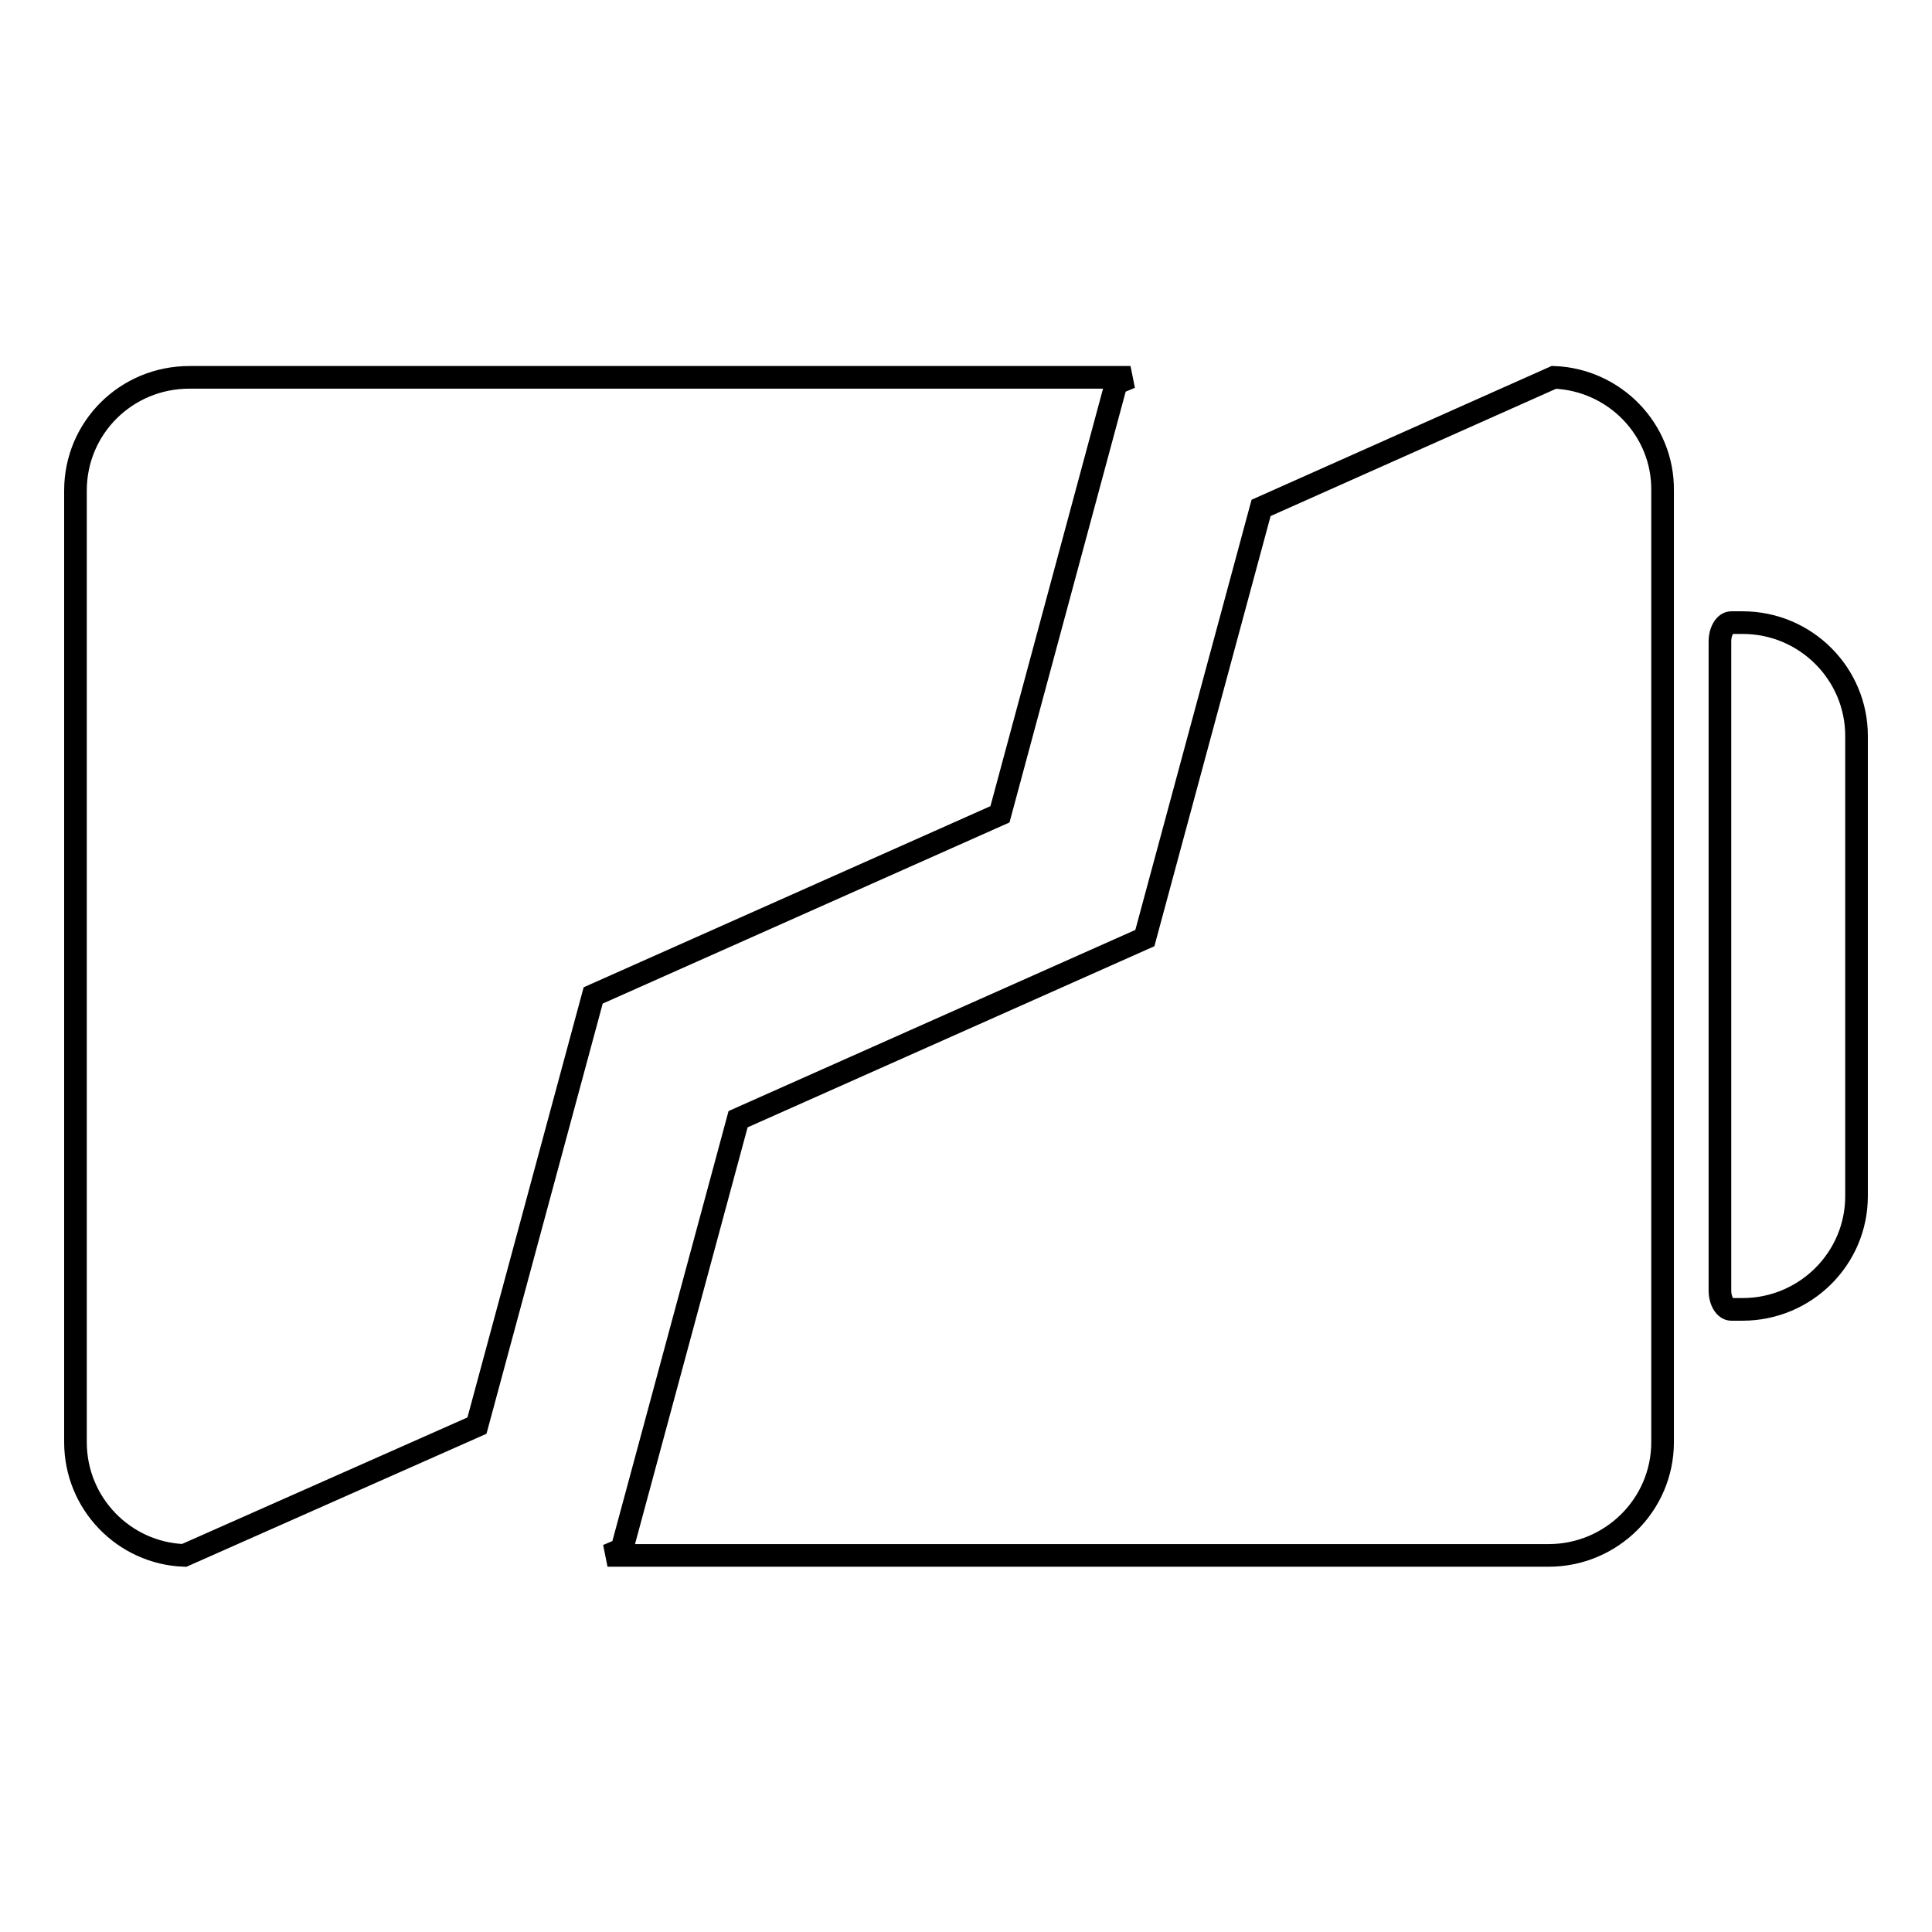
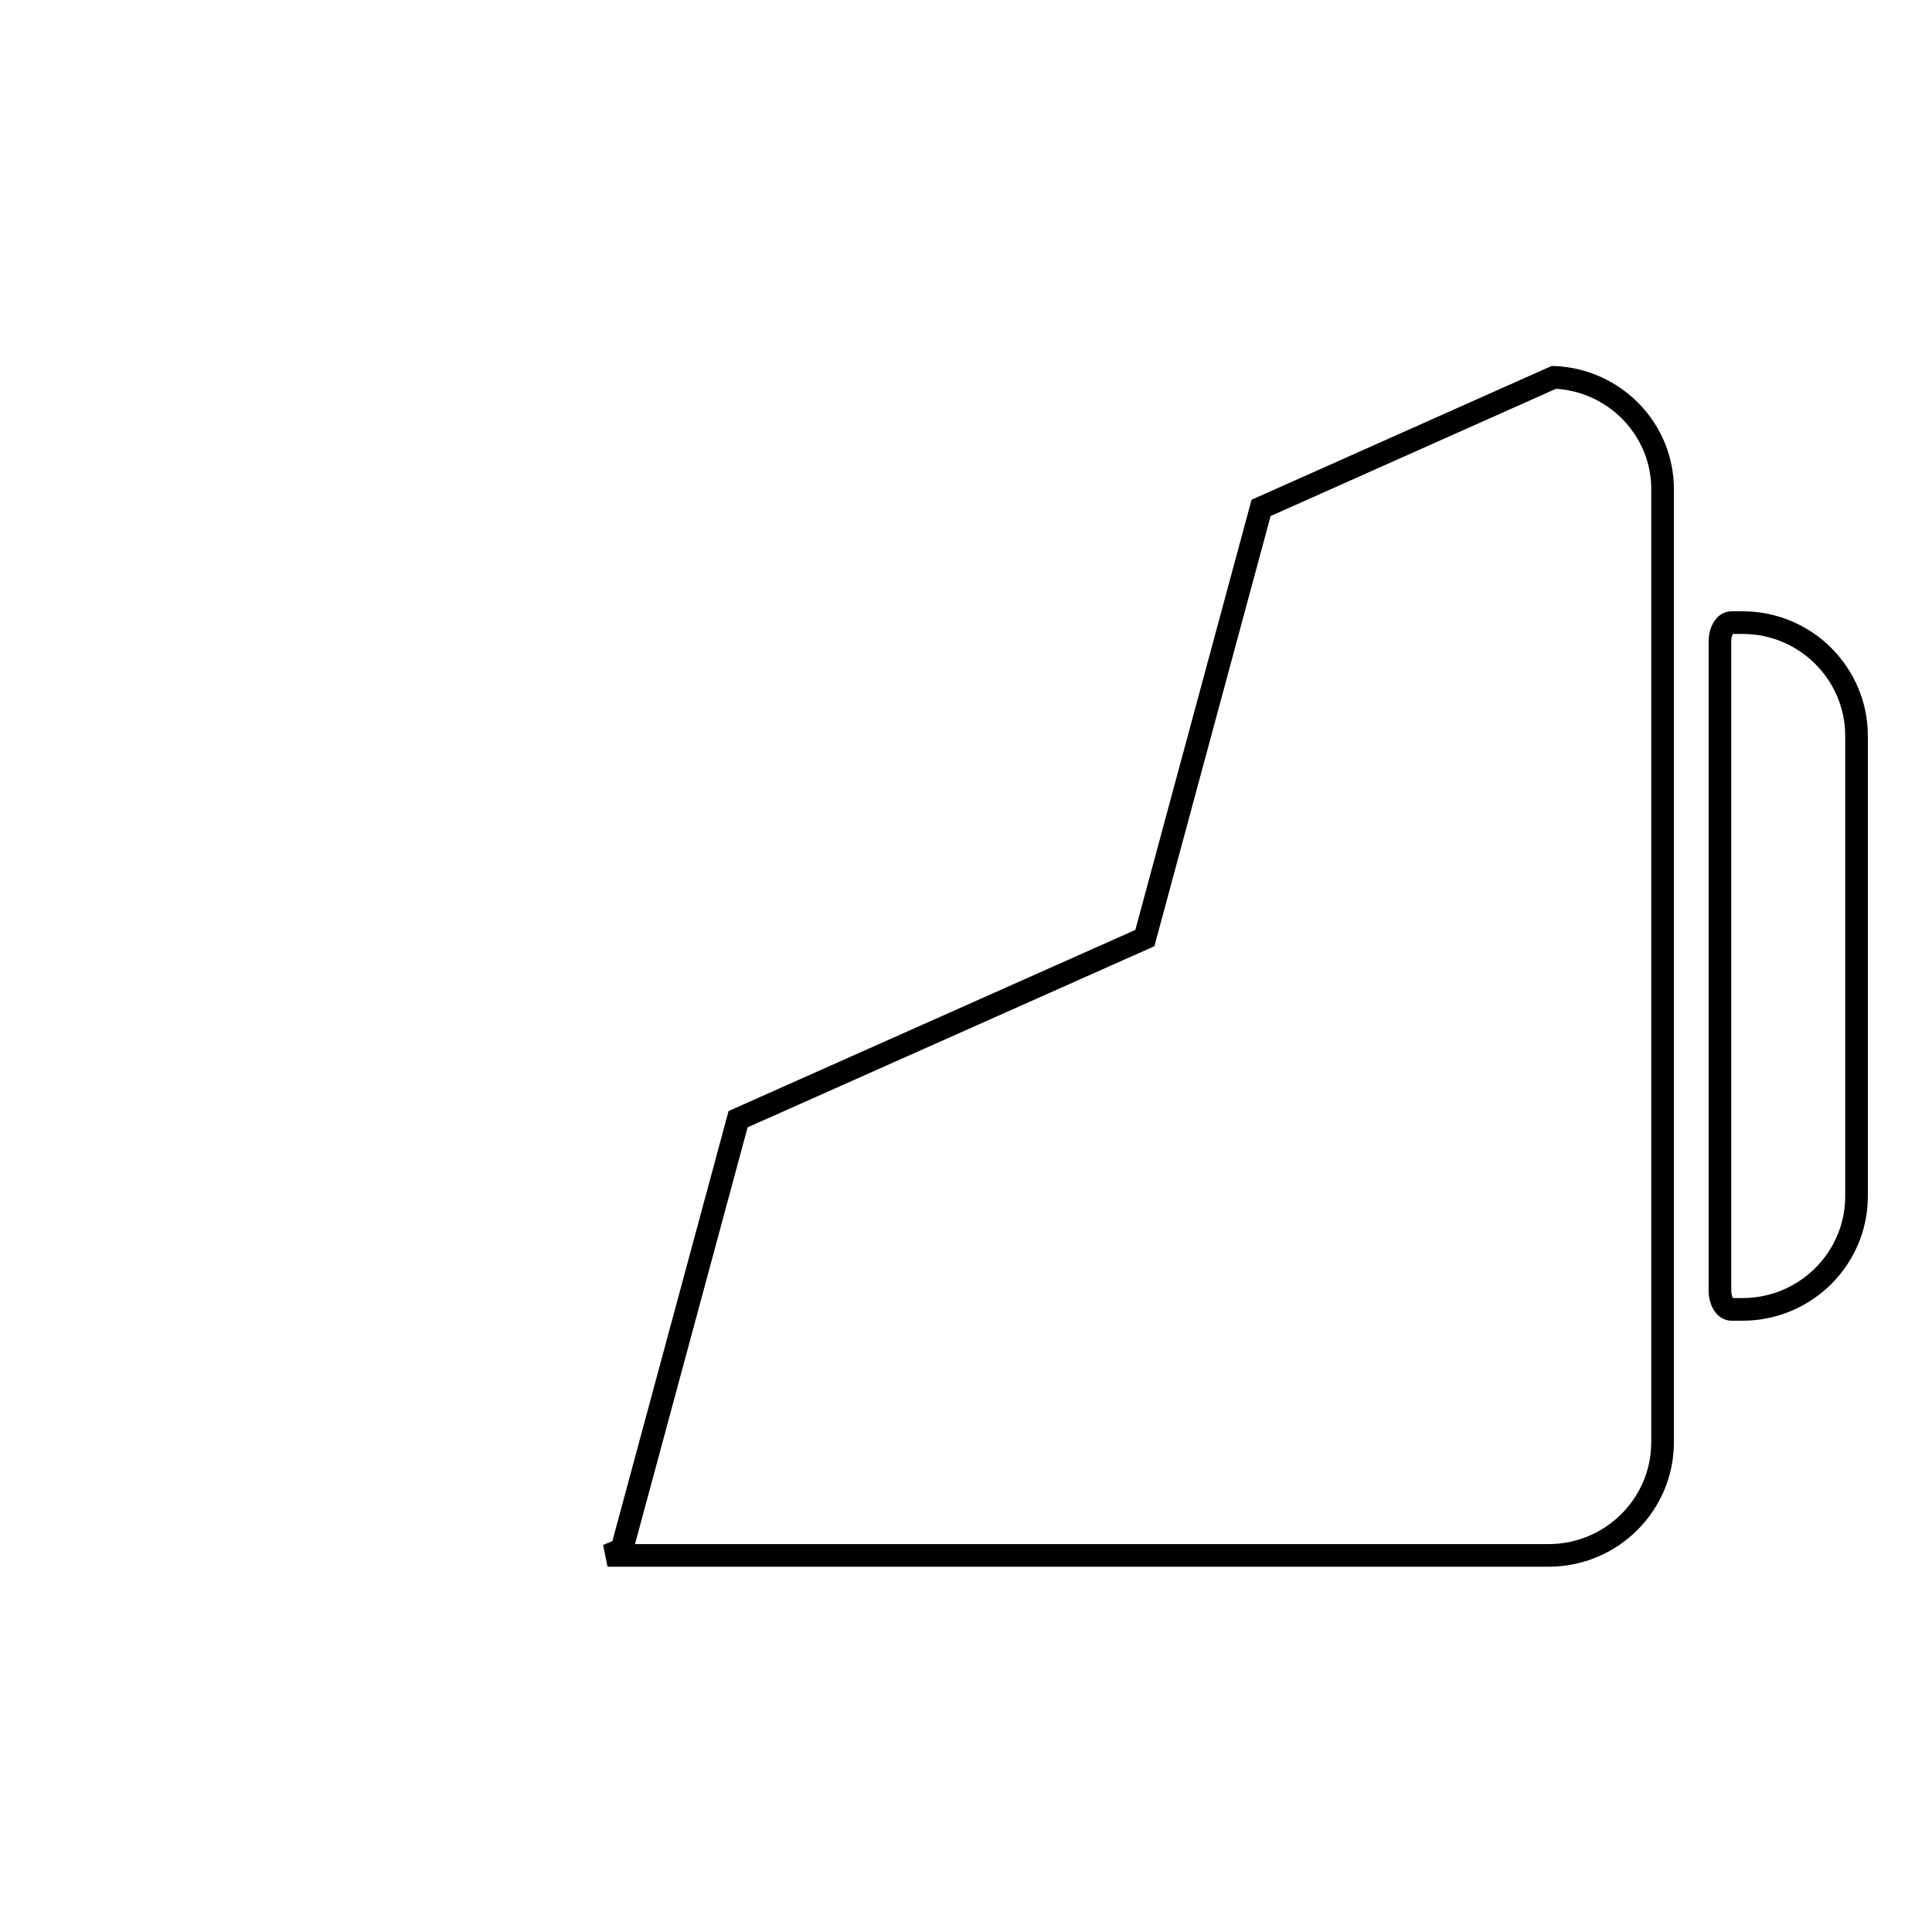
<svg xmlns="http://www.w3.org/2000/svg" version="1.1" x="0px" y="0px" viewBox="0 0 256 256" enable-background="new 0 0 256 256" xml:space="preserve">
  <g>
    <g>
      <g>
        <g>
-           <path stroke-width="3" fill-opacity="0" stroke="#000000" d="M147.9,50.8l1.9-0.8H25.1C16.7,50,10,56.7,10,65v126.1c0,8.1,6.4,14.7,14.4,15l38.8-17.2l15.4-57l53.9-24L147.9,50.8z" />
          <path stroke-width="3" fill-opacity="0" stroke="#000000" d="M205.9,50l-38.8,17.3l-15.4,57l-53.9,24l-15.4,57l-1.9,0.8h124.7c8.3,0,15.1-6.7,15.1-15V65C220.4,56.9,213.9,50.3,205.9,50z" />
          <path stroke-width="3" fill-opacity="0" stroke="#000000" d="M230.9,82.5c0,0-0.7,0-1.5,0c-0.8,0-1.5,1.1-1.5,2.5V171c0,1.4,0.7,2.5,1.5,2.5h1.5c8.3,0,15.1-6.7,15.1-15v-61C246,89.3,239.3,82.5,230.9,82.5z" />
        </g>
      </g>
      <g />
      <g />
      <g />
      <g />
      <g />
      <g />
      <g />
      <g />
      <g />
      <g />
      <g />
      <g />
      <g />
      <g />
      <g />
    </g>
  </g>
</svg>